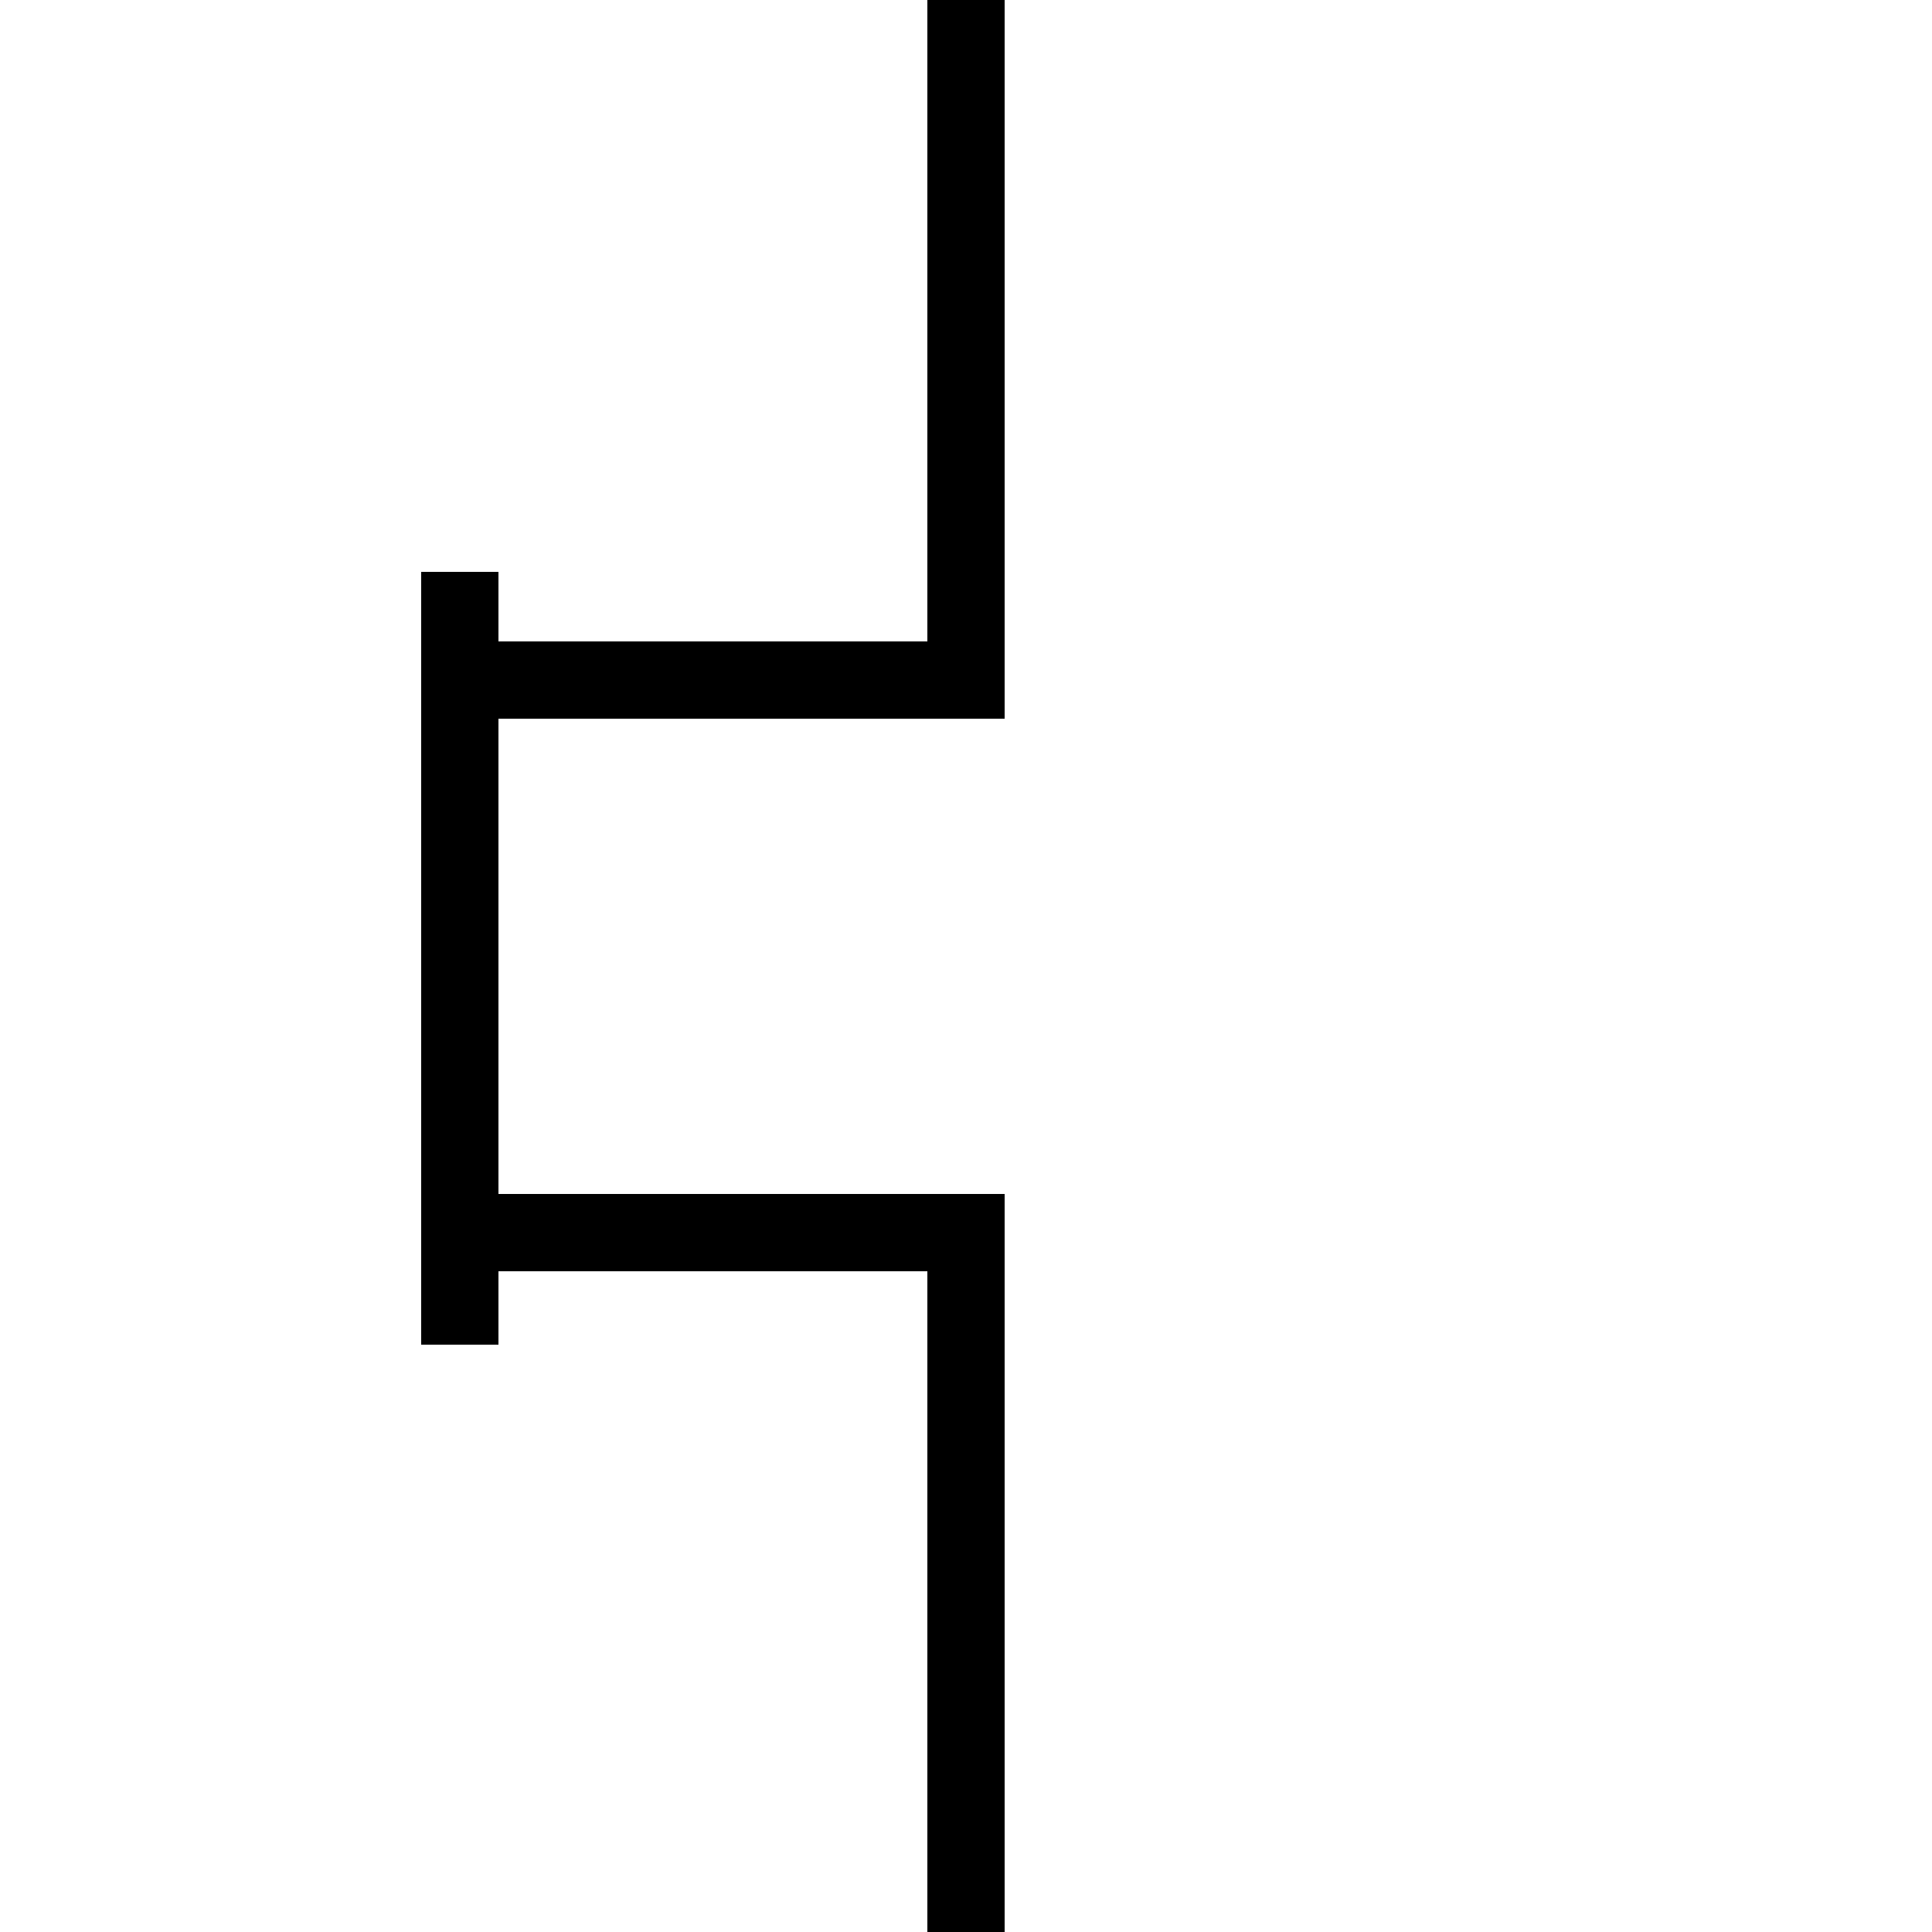
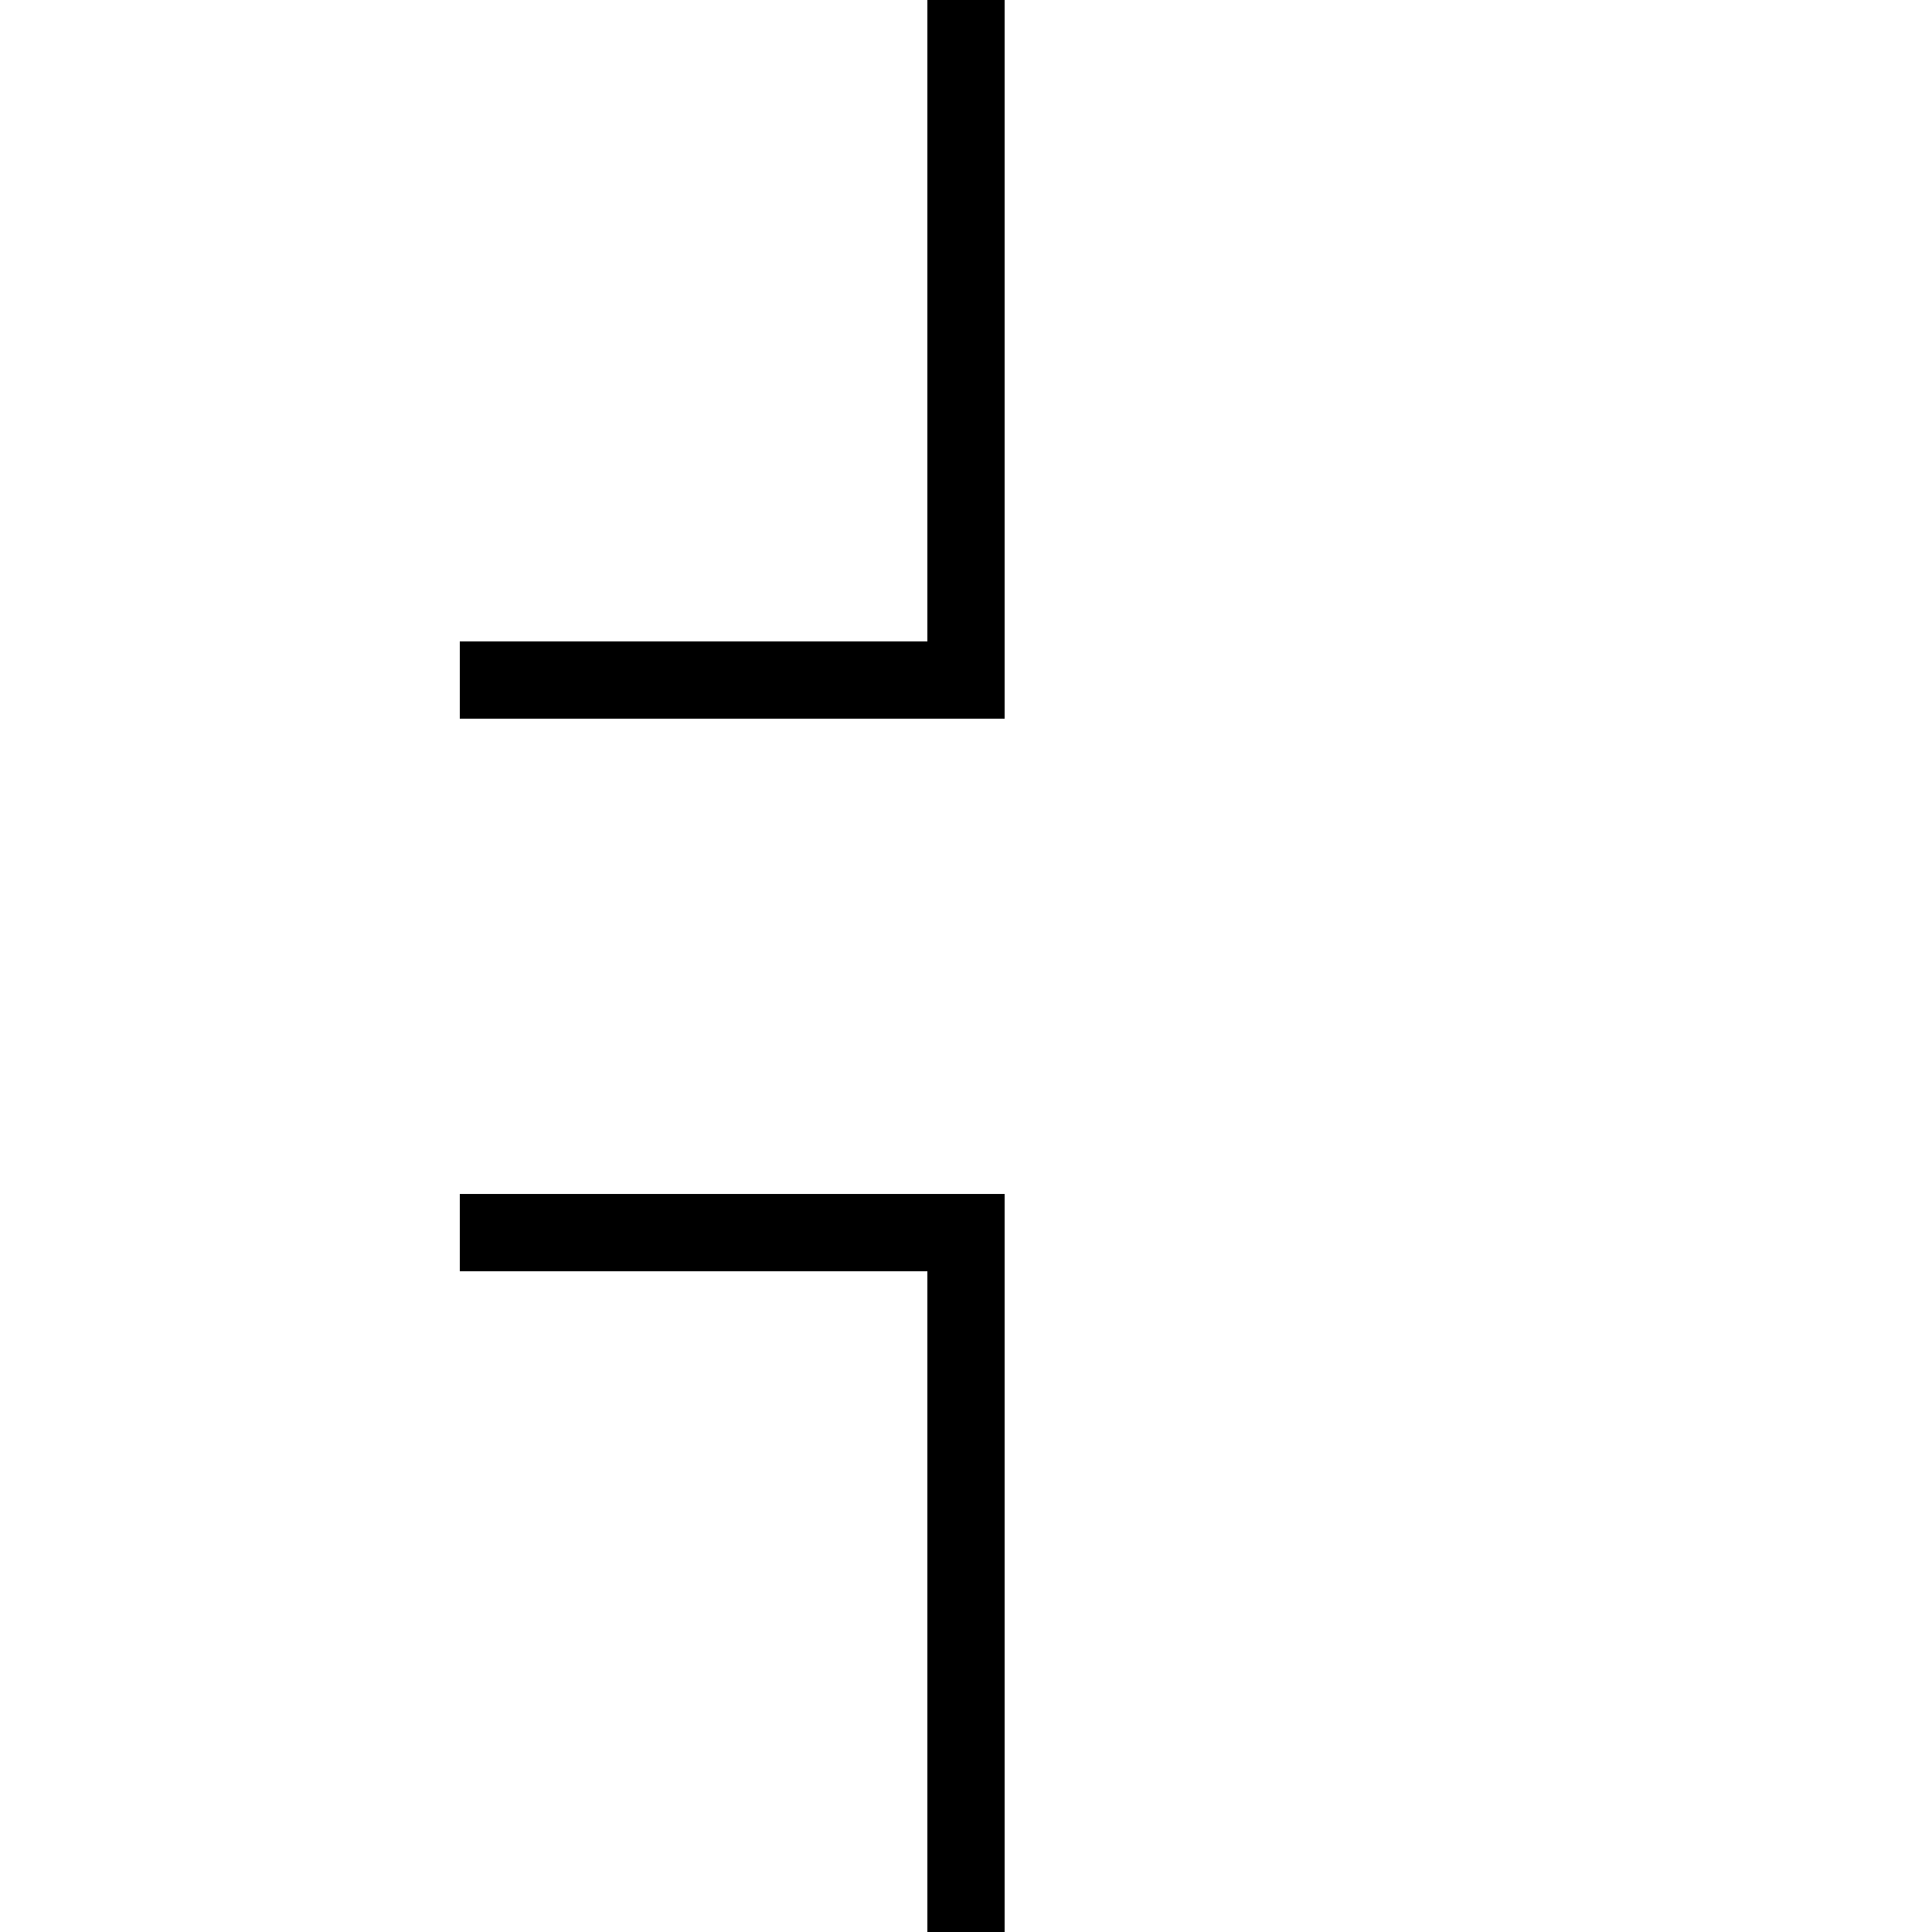
<svg xmlns="http://www.w3.org/2000/svg" xmlns:ns1="http://sodipodi.sourceforge.net/DTD/sodipodi-0.dtd" xmlns:ns2="http://www.inkscape.org/namespaces/inkscape" version="1.1" id="svg2" x="0px" y="0px" viewBox="0 0 50 50" style="enable-background:new 0 0 50 50;" xml:space="preserve" ns1:docname="Hemt_Nobase.svg" ns2:version="1.2.2 (b0a8486541, 2022-12-01)">
  <defs id="defs15" />
  <ns1:namedview id="namedview13" pagecolor="#ffffff" bordercolor="#000000" borderopacity="0.25" ns2:showpageshadow="2" ns2:pageopacity="0.0" ns2:pagecheckerboard="0" ns2:deskcolor="#d1d1d1" showgrid="false" ns2:zoom="10.6" ns2:cx="3.6792453" ns2:cy="25" ns2:window-width="1366" ns2:window-height="707" ns2:window-x="0" ns2:window-y="0" ns2:window-maximized="1" ns2:current-layer="svg2" />
  <style type="text/css" id="style2">
	.st0{fill:none;stroke:#000000;stroke-miterlimit:10;}
</style>
  <g id="g10" style="stroke:#000000;stroke-width:2;stroke-dasharray:none;stroke-opacity:1">
    <polyline class="st0" points="25,50 25,31.9 11.9,31.9  " id="polyline4" style="stroke:#000000;stroke-width:2;stroke-dasharray:none;stroke-opacity:1" />
-     <line class="st0" x1="11.9" y1="34.8" x2="11.9" y2="14.8" id="line6" style="stroke:#000000;stroke-width:2;stroke-dasharray:none;stroke-opacity:1" />
    <polyline class="st0" points="25,0 25,17.6 11.9,17.6  " id="polyline8" style="stroke:#000000;stroke-width:2;stroke-dasharray:none;stroke-opacity:1" />
  </g>
</svg>